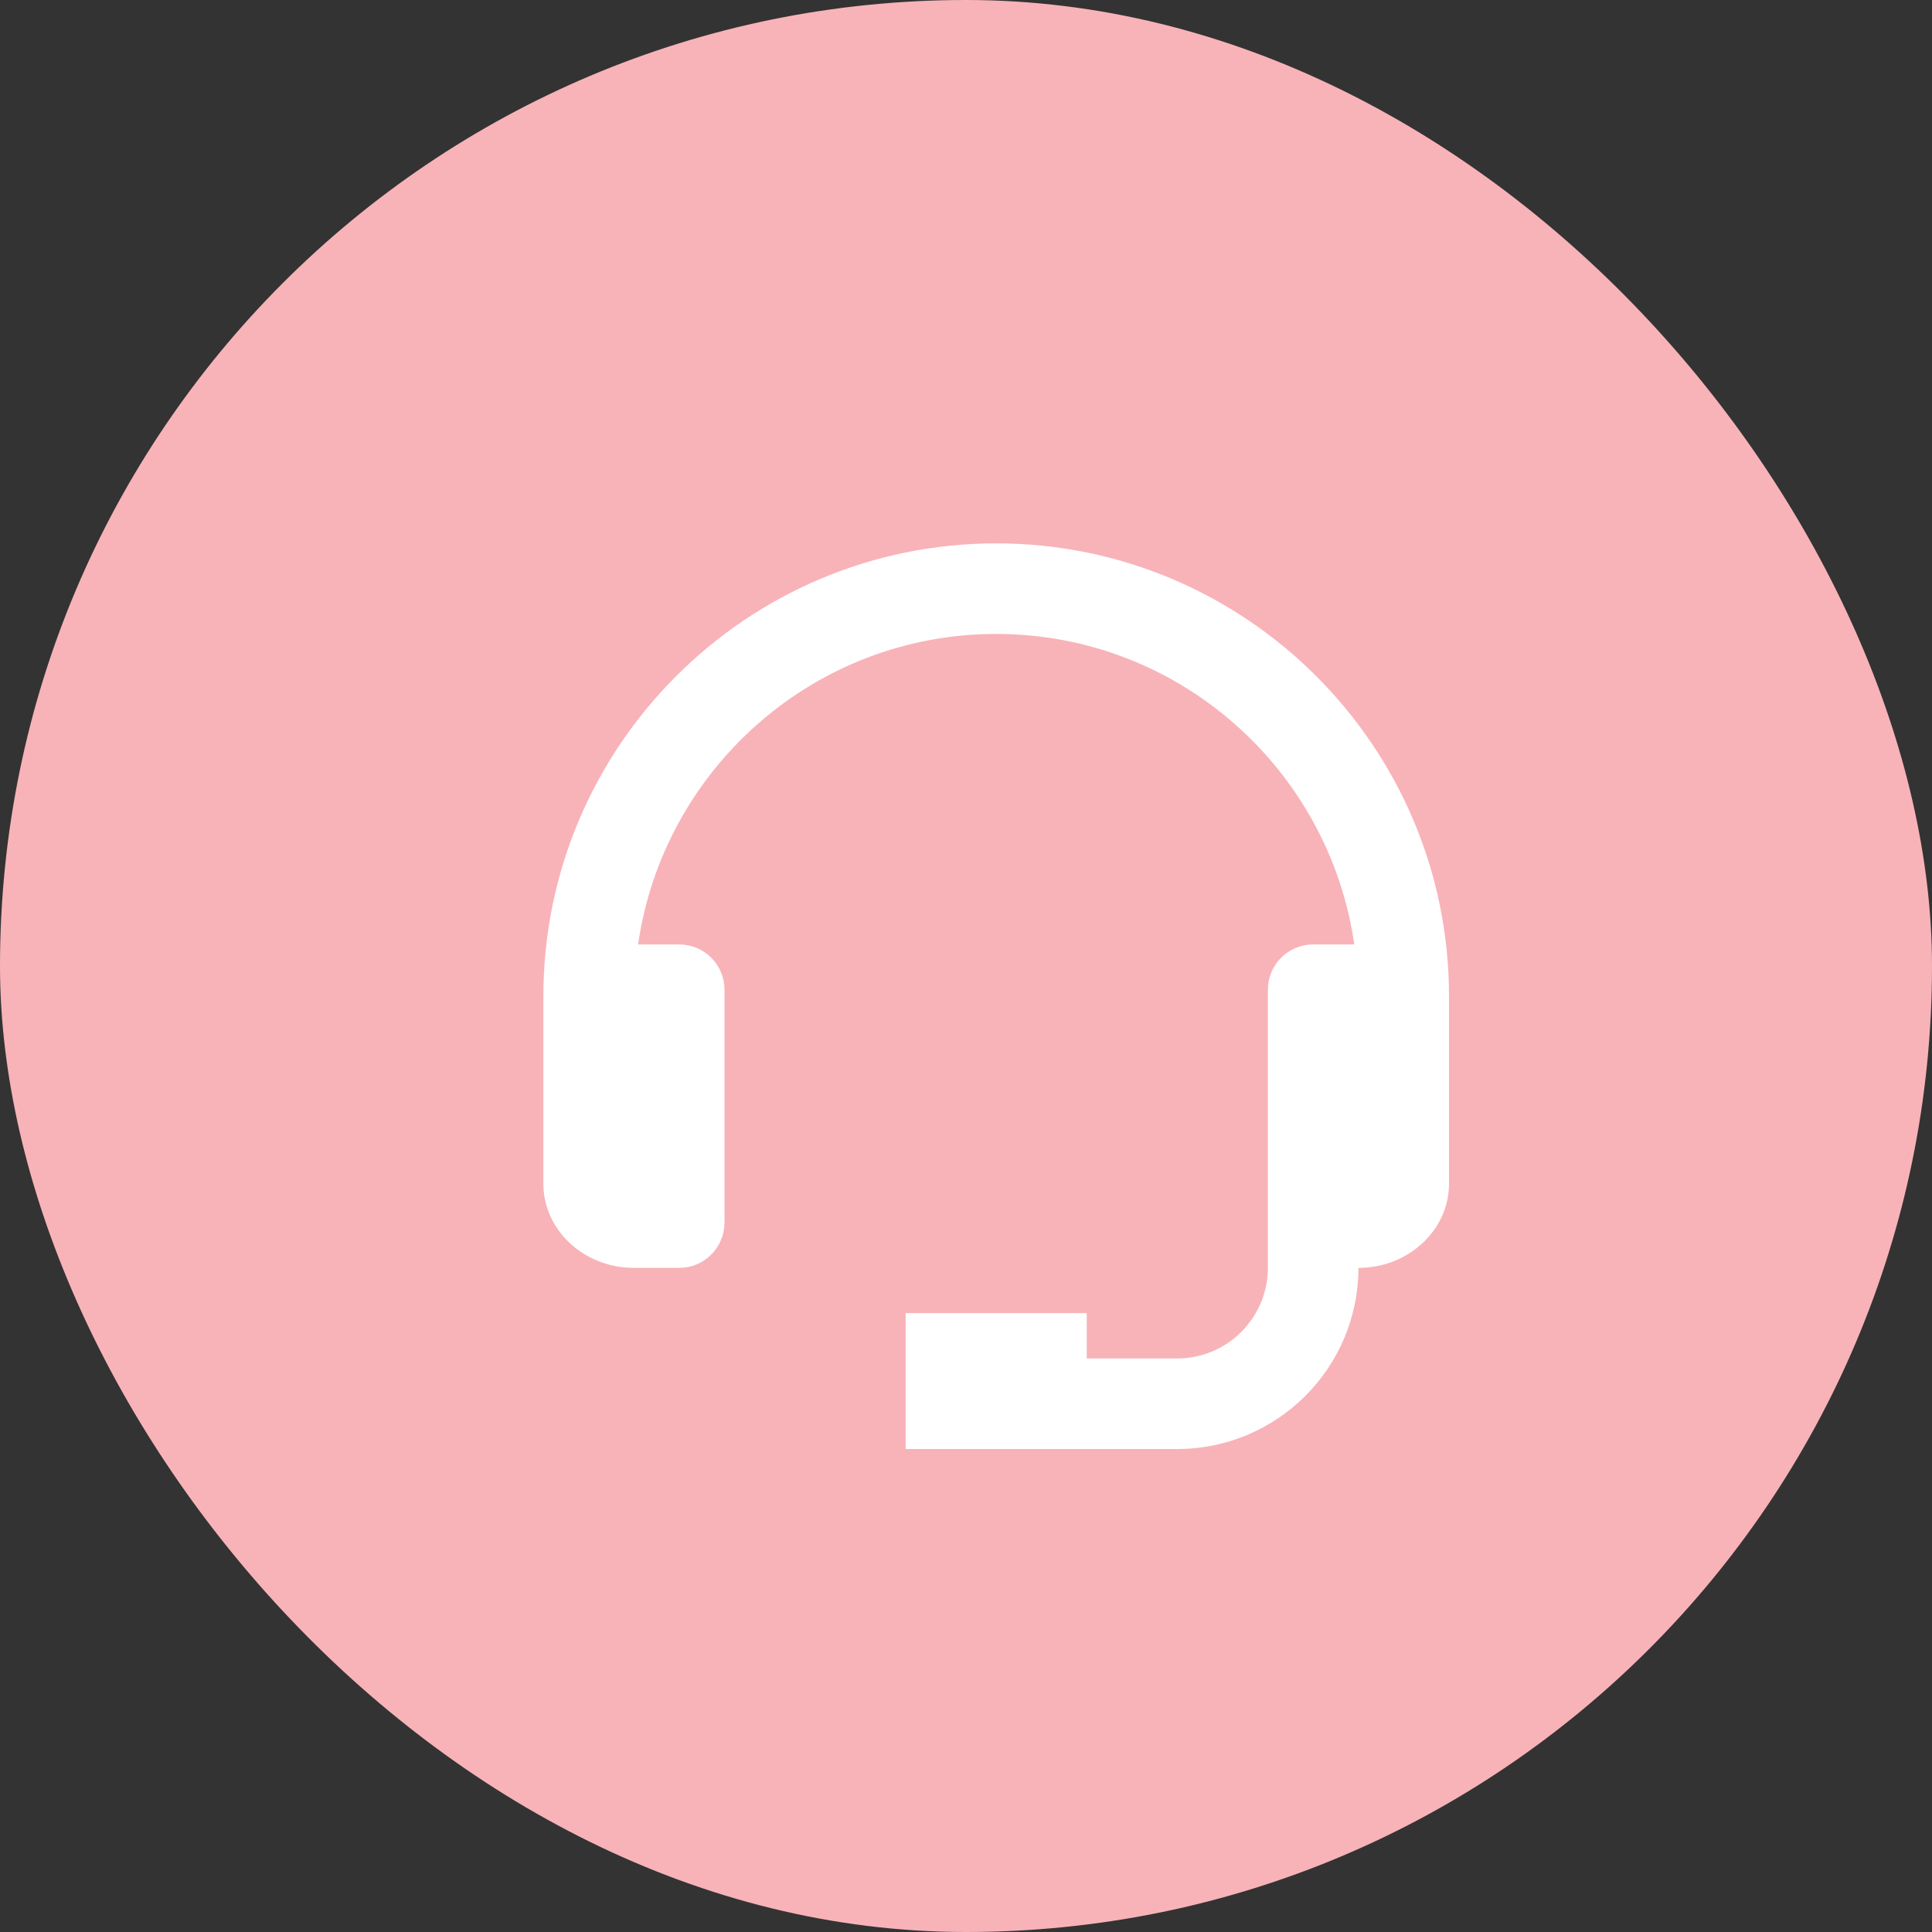
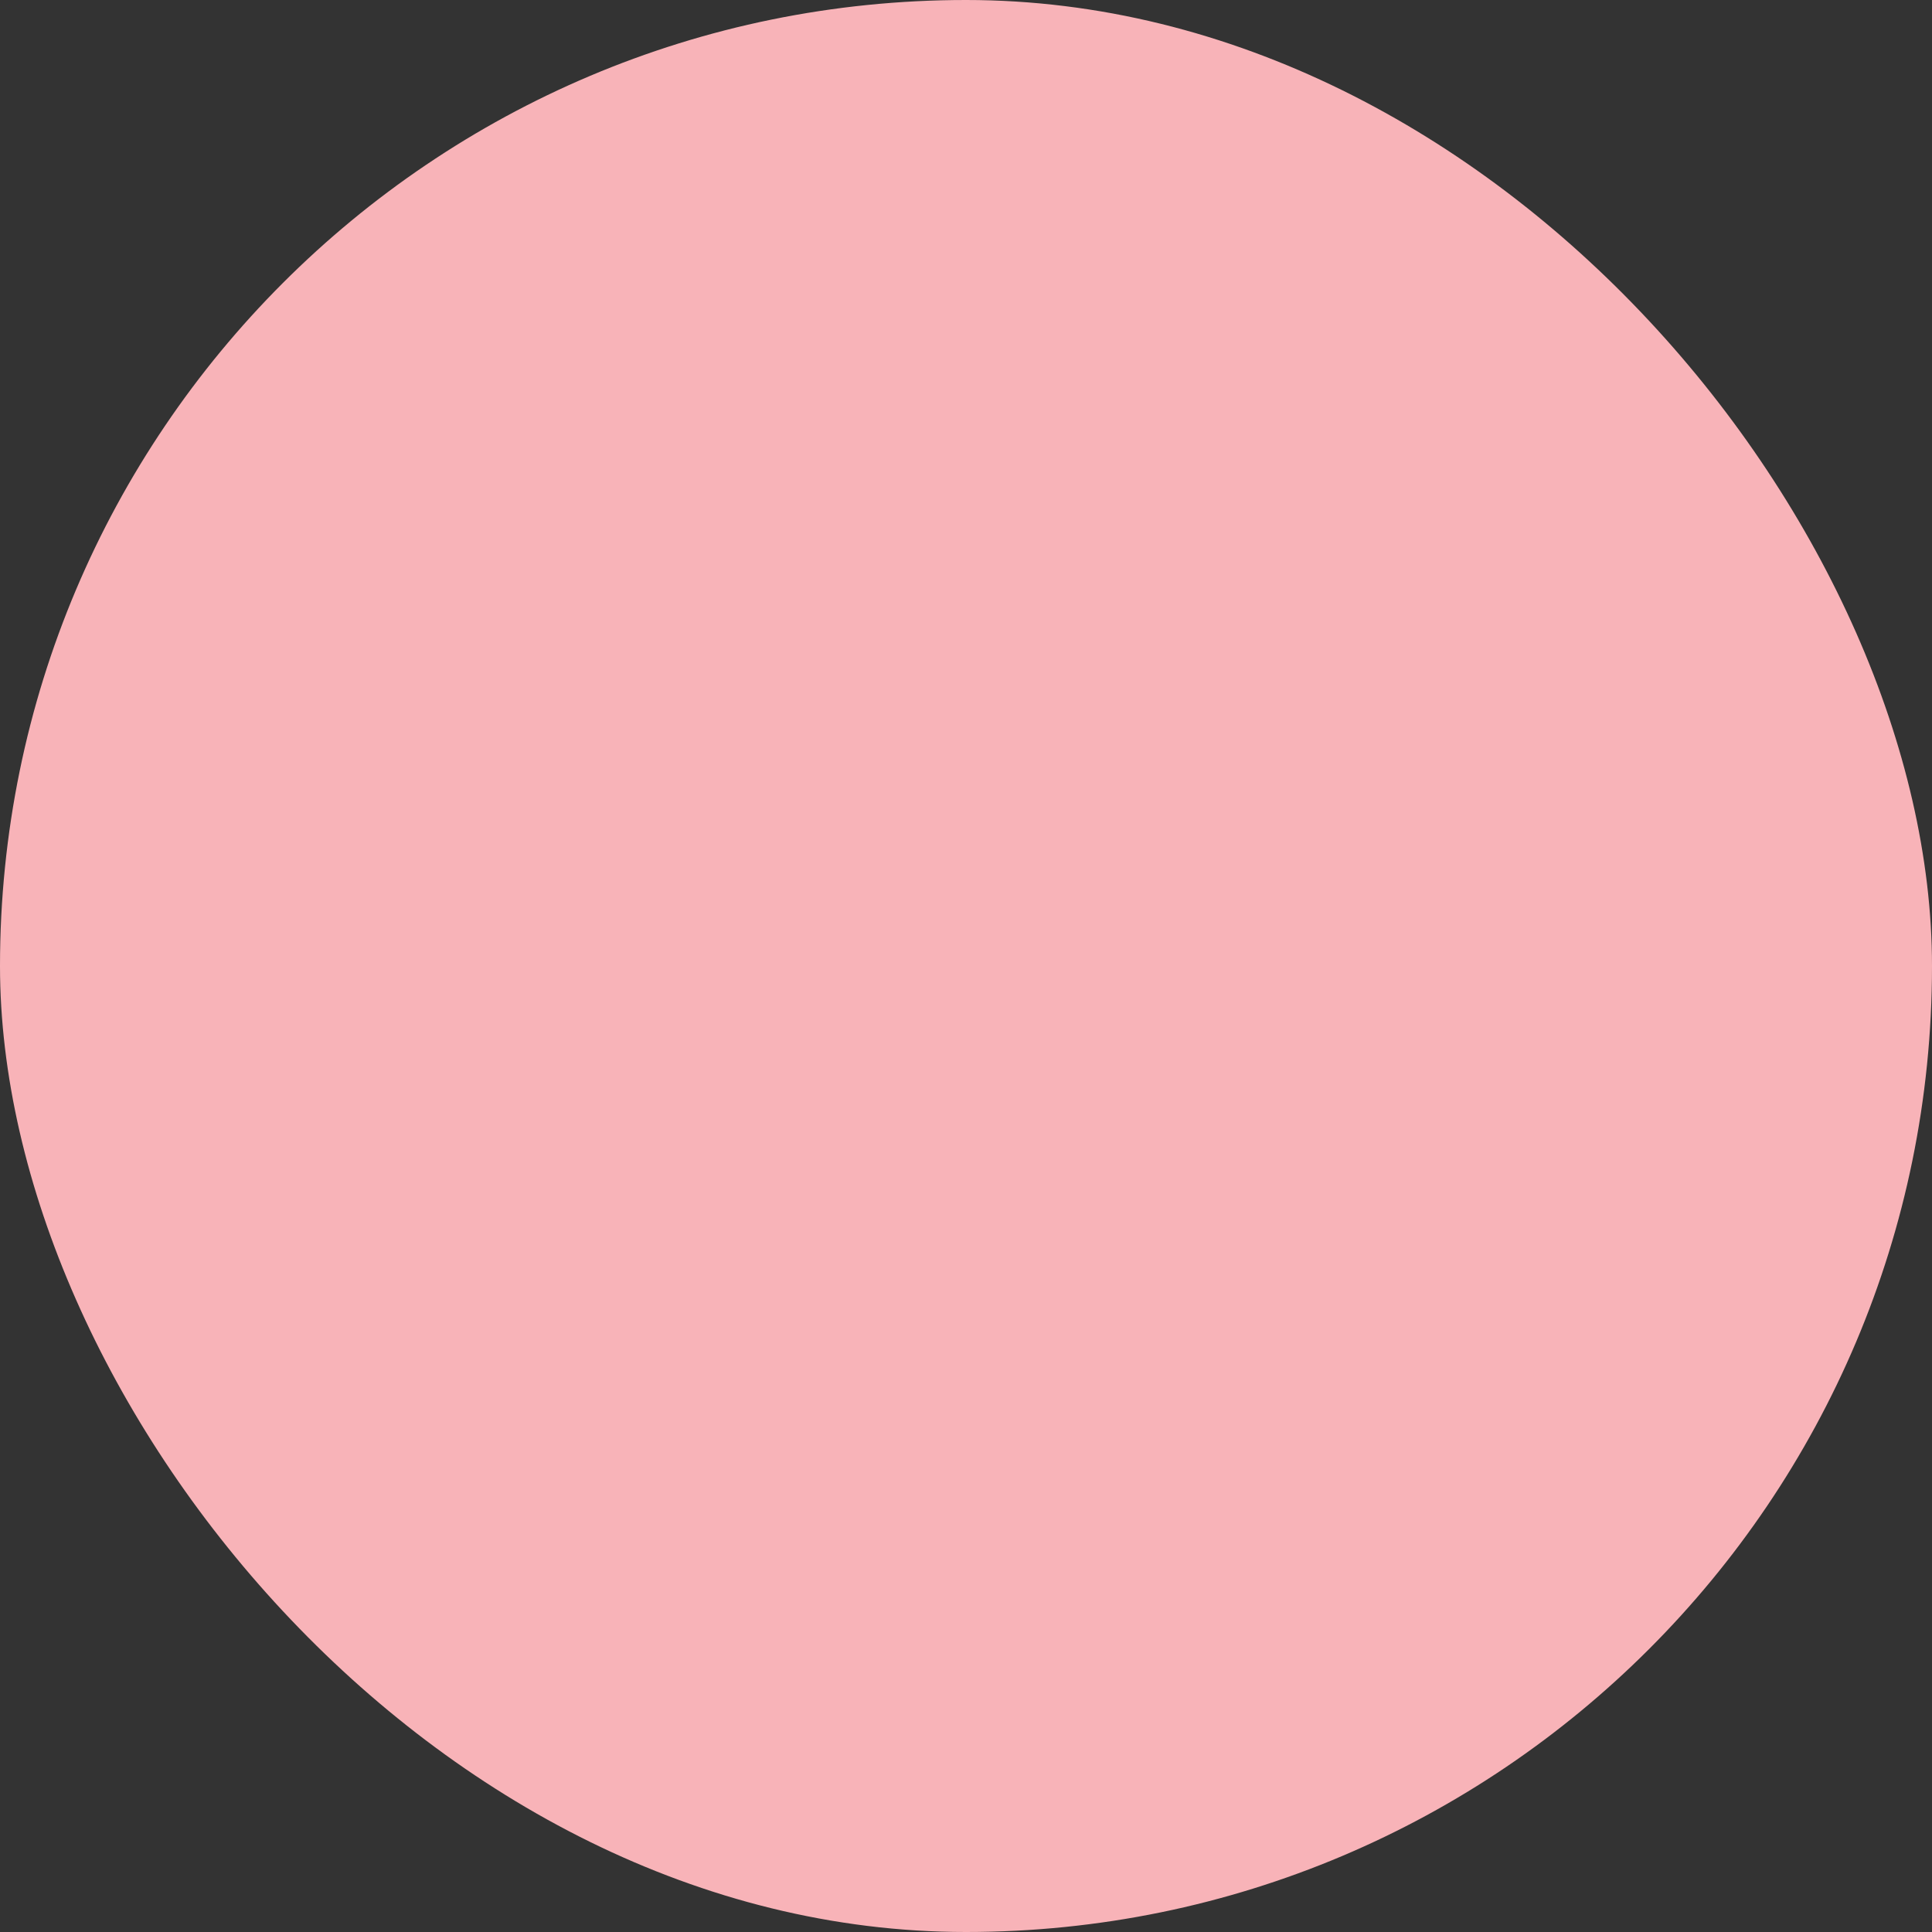
<svg xmlns="http://www.w3.org/2000/svg" width="32" height="32" viewBox="0 0 32 32" fill="none">
  <rect x="0" y="0" width="32" height="32" fill="#333333" stroke="none" />
  <rect width="32" height="32" rx="16" fill="#F8B3B8" />
-   <path d="M16.5 9C12.364 9 9 12.364 9 16.5V19.607C9 20.375 9.673 21 10.5 21H11.25C11.449 21 11.64 20.921 11.78 20.78C11.921 20.639 12 20.449 12 20.25V16.392C12 16.194 11.921 16.003 11.78 15.862C11.64 15.722 11.449 15.643 11.25 15.643H10.569C10.986 12.74 13.483 10.5 16.5 10.5C19.517 10.5 22.014 12.74 22.431 15.643H21.75C21.551 15.643 21.36 15.722 21.22 15.862C21.079 16.003 21 16.194 21 16.392V21C21 21.827 20.327 22.5 19.5 22.5H18V21.75H15V24H19.5C21.154 24 22.5 22.654 22.5 21C23.327 21 24 20.375 24 19.607V16.5C24 12.364 20.636 9 16.5 9Z" fill="white" />
</svg>